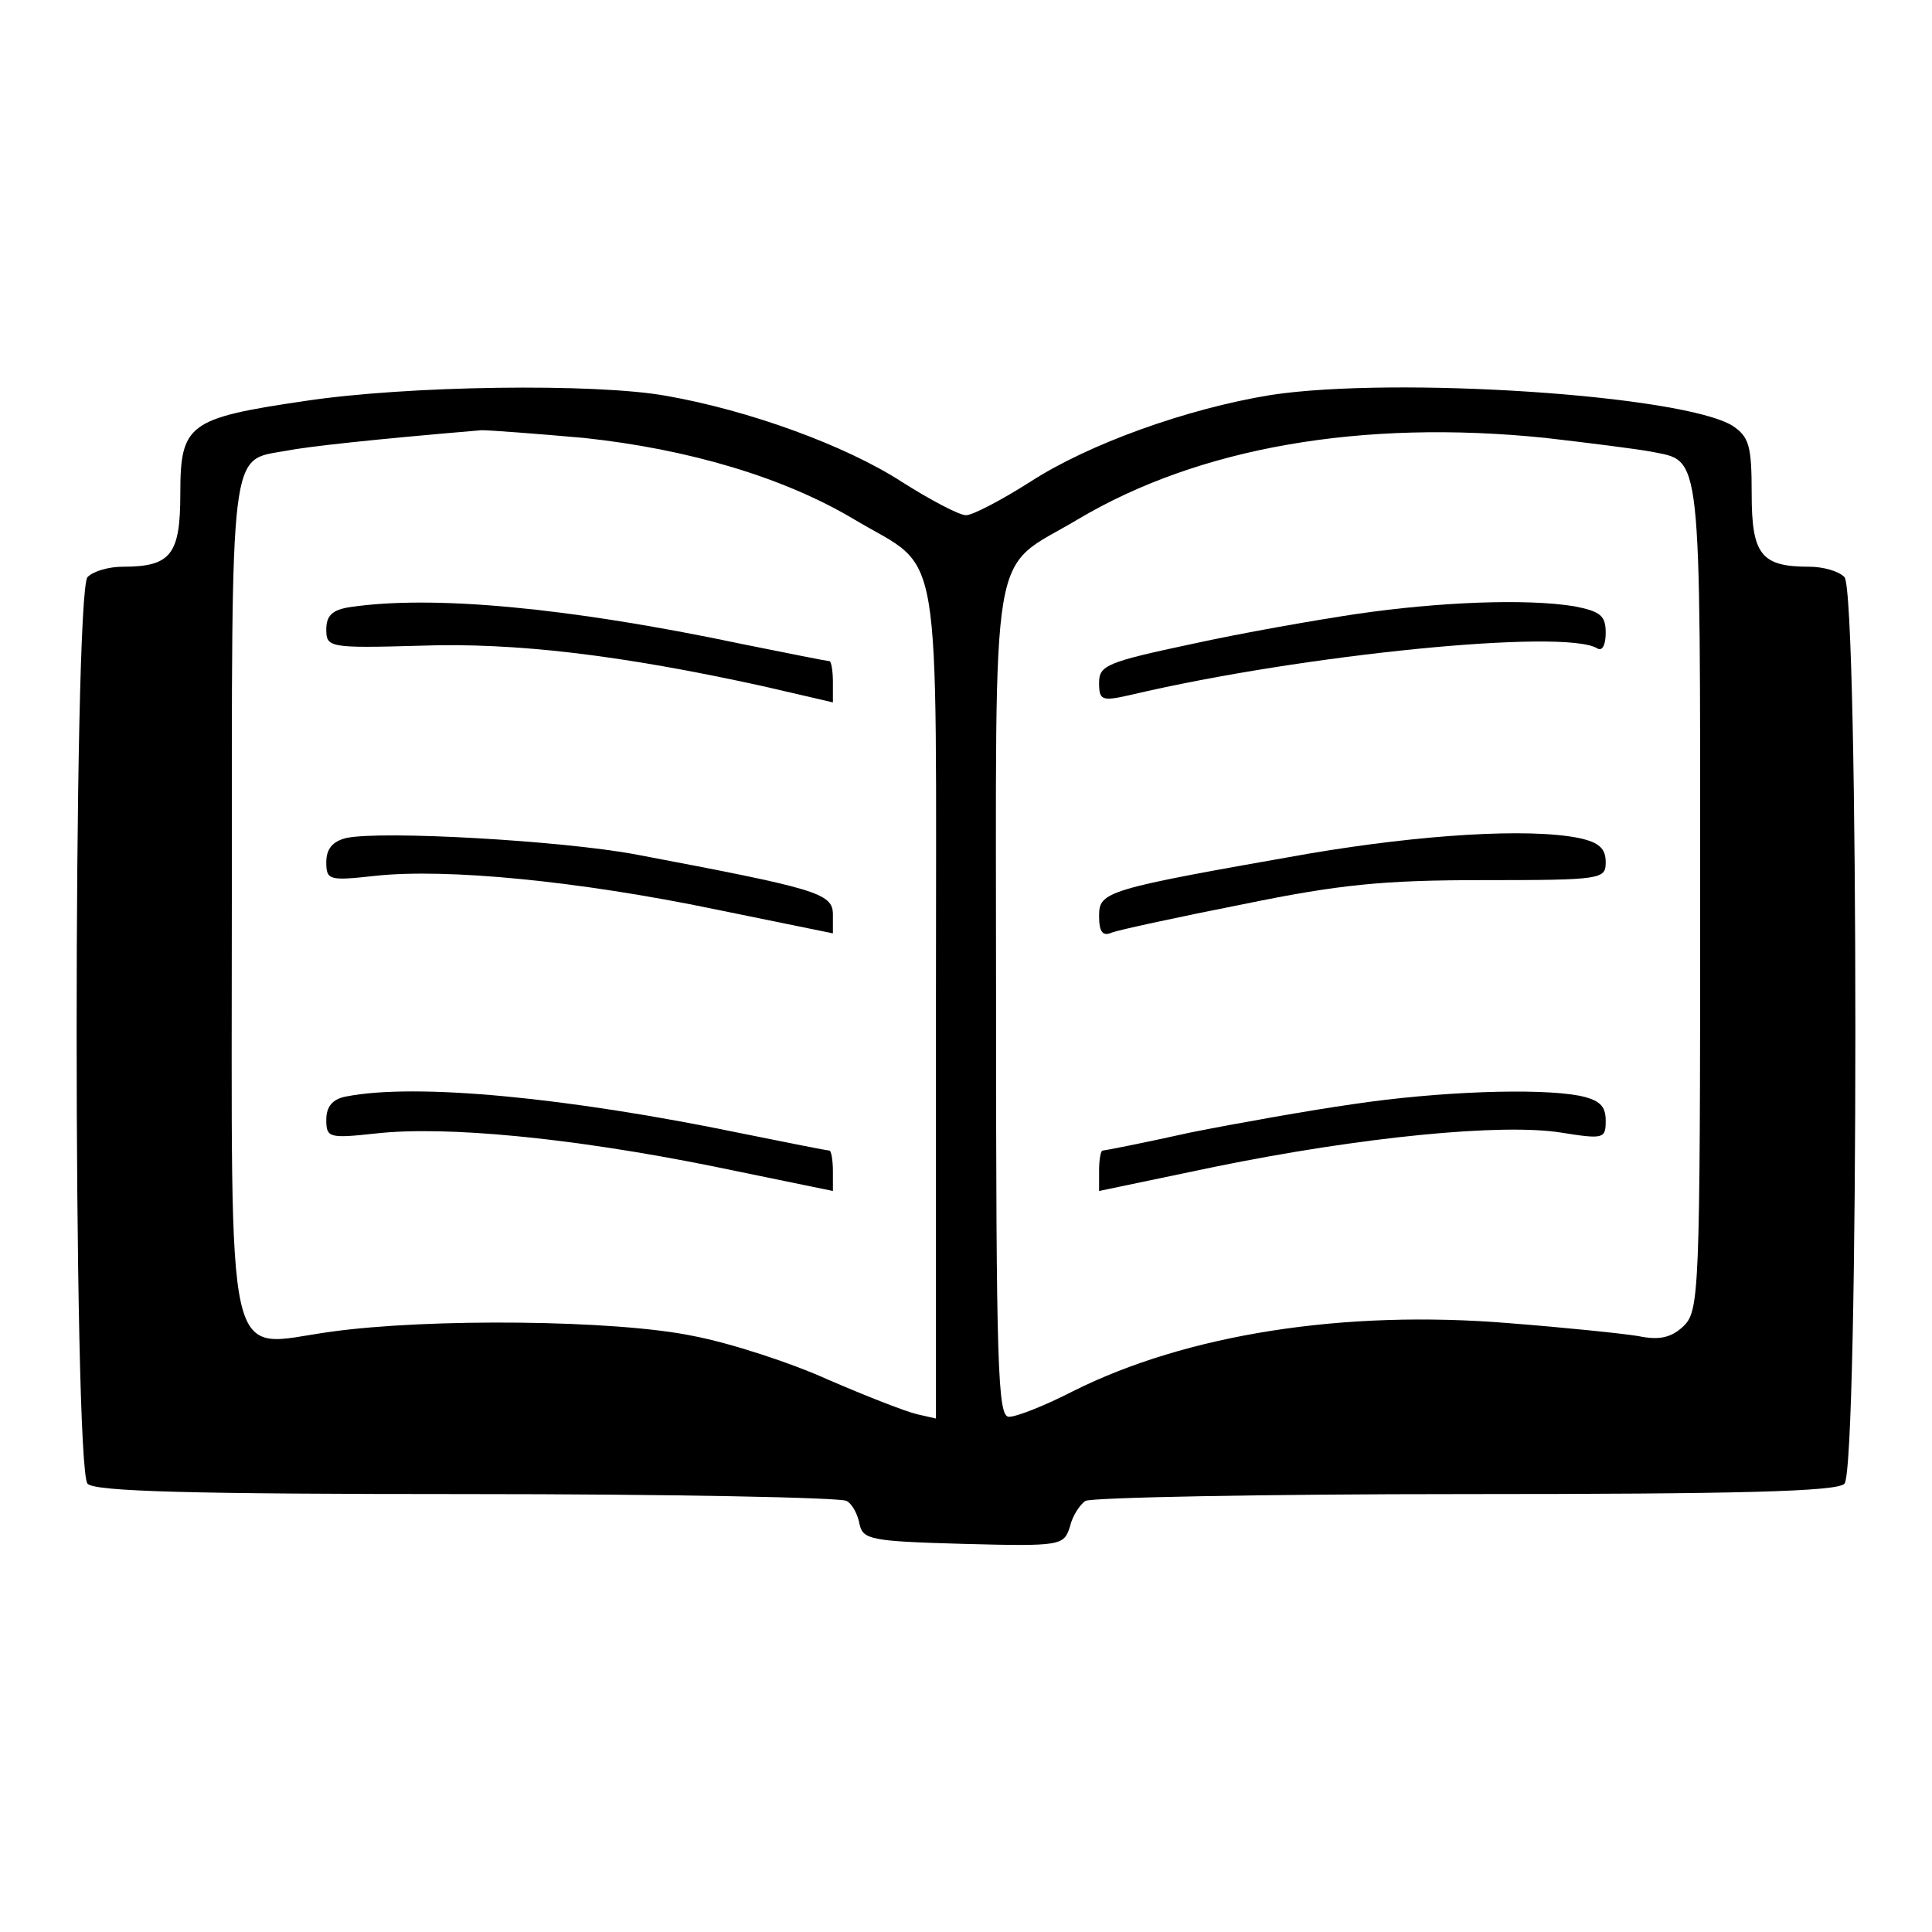
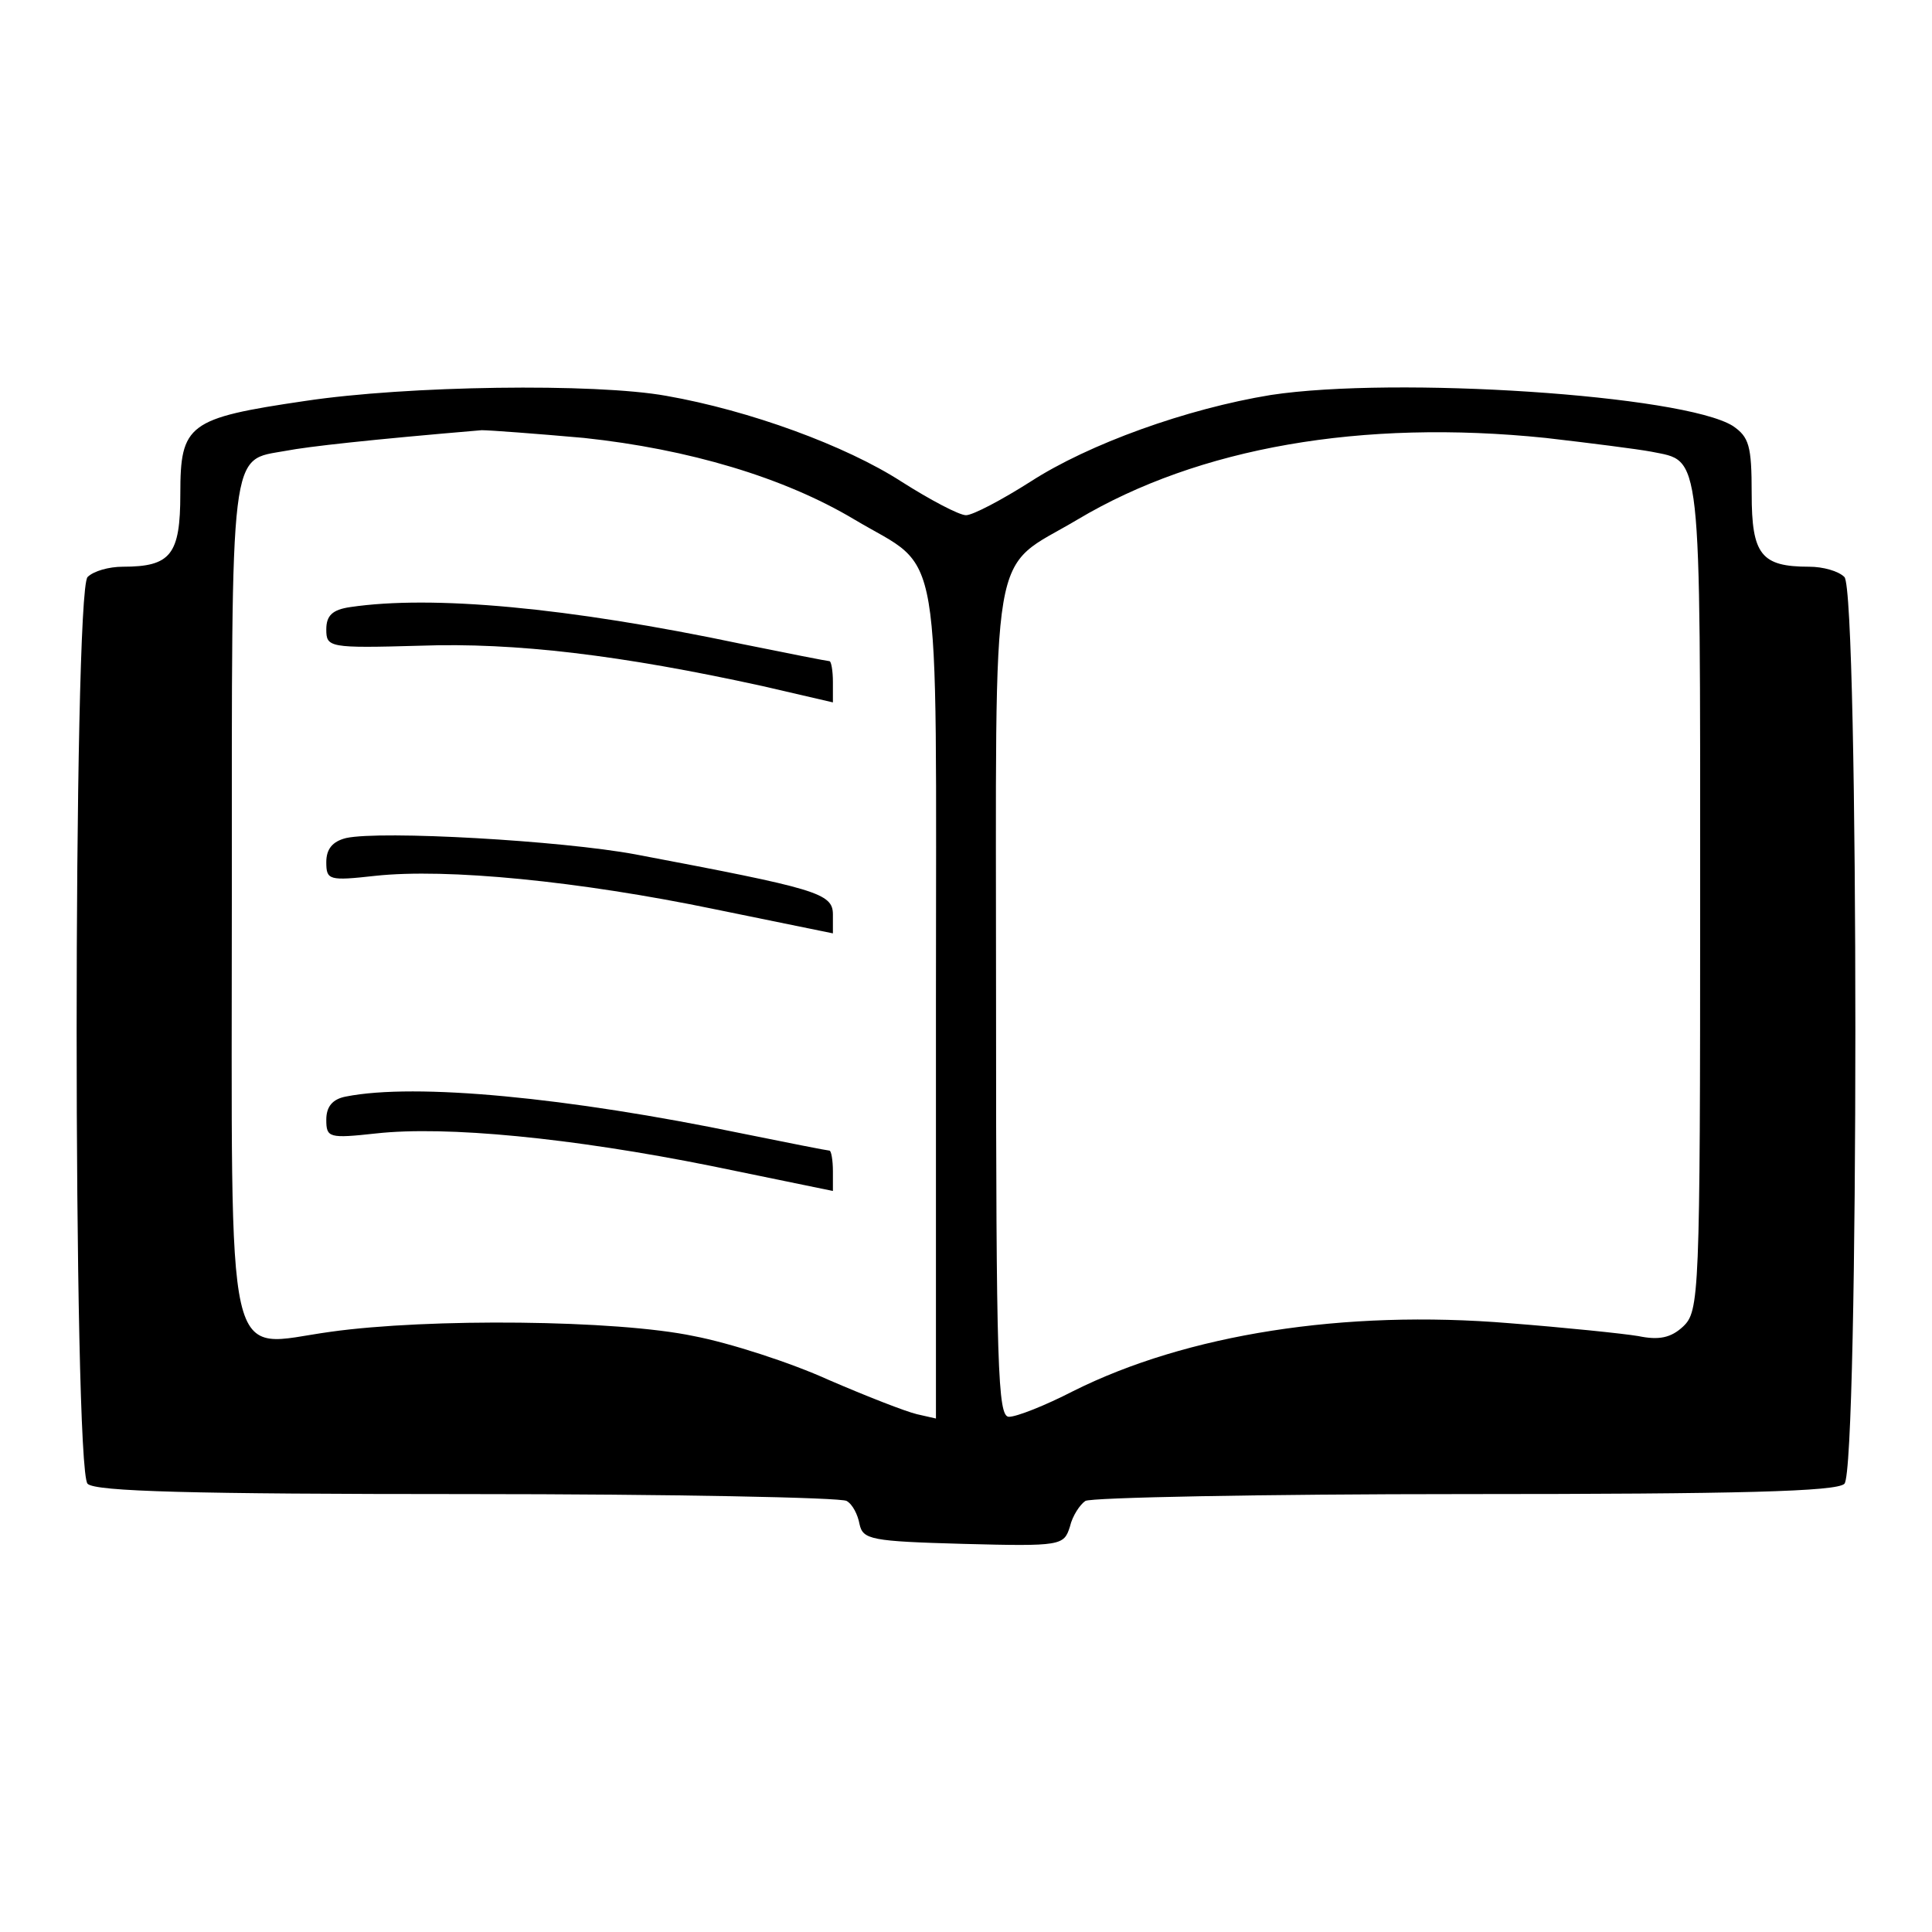
<svg xmlns="http://www.w3.org/2000/svg" version="1.0" width="225pt" height="225pt" viewBox="0 0 225 225" preserveAspectRatio="xMidYMid meet">
  <g transform="translate(0,225) scale(0.1,-0.1)" fill="#000000" stroke="none">
    <path d="M355 1783 c-136 -20 -145 -27 -145 -108 0 -71 -11 -85 -67 -85 -16 0 -34 -5 -41 -12 -17 -17 -17 -1039 0 -1056 9 -9 121 -12 442 -12 237 0 436 -4 442 -8 7 -4 13 -16 15 -27 4 -18 13 -20 121 -23 114 -3 117 -2 124 20 3 13 12 26 18 30 6 4 205 8 442 8 321 0 433 3 442 12 17 17 17 1039 0 1056 -7 7 -25 12 -41 12 -56 0 -67 14 -67 85 0 56 -3 66 -22 79 -58 36 -393 58 -538 36 -98 -16 -212 -57 -280 -101 -33 -21 -67 -39 -75 -39 -8 0 -42 18 -75 39 -65 42 -177 83 -274 100 -83 15 -302 12 -421 -6z m325 -43 c122 -13 233 -46 315 -95 104 -62 95 -10 95 -562 l0 -485 -22 5 c-13 3 -59 21 -103 40 -44 20 -115 43 -157 51 -90 19 -309 21 -423 5 -125 -17 -115 -62 -115 507 0 532 -3 507 63 519 26 5 98 13 228 24 9 0 63 -4 119 -9z m1120 0 c52 -6 107 -13 123 -16 59 -12 57 9 57 -518 0 -467 -1 -483 -20 -501 -14 -13 -28 -16 -52 -11 -18 3 -86 10 -150 15 -193 16 -376 -13 -508 -79 -33 -17 -66 -30 -75 -30 -13 0 -15 56 -15 484 0 551 -9 499 95 561 141 84 331 117 545 95z" />
    <path d="M408 1543 c-21 -3 -28 -10 -28 -26 0 -21 3 -22 109 -19 111 4 235 -11 399 -47 l82 -19 0 24 c0 13 -2 24 -4 24 -2 0 -48 9 -102 20 -204 43 -361 57 -456 43z" />
    <path d="M403 1274 c-16 -4 -23 -13 -23 -28 0 -21 3 -22 57 -16 83 9 237 -6 396 -39 l137 -28 0 22 c0 25 -19 30 -230 70 -86 16 -296 28 -337 19z" />
    <path d="M403 973 c-16 -3 -23 -12 -23 -27 0 -21 3 -22 58 -16 81 9 227 -5 391 -38 l141 -29 0 23 c0 13 -2 24 -4 24 -2 0 -48 9 -102 20 -203 42 -380 59 -461 43z" />
-     <path d="M1580 1535 c-47 -7 -133 -22 -192 -35 -99 -21 -108 -25 -108 -45 0 -21 3 -22 38 -14 200 47 504 77 542 54 6 -4 10 4 10 18 0 20 -6 25 -37 31 -56 9 -157 5 -253 -9z" />
-     <path d="M1525 1256 c-239 -42 -245 -44 -245 -73 0 -18 4 -24 15 -19 8 3 77 18 153 33 112 23 163 28 279 28 139 0 143 1 143 21 0 16 -8 23 -31 28 -59 12 -184 4 -314 -18z" />
-     <path d="M1575 964 c-49 -7 -134 -22 -189 -33 -54 -12 -100 -21 -102 -21 -2 0 -4 -10 -4 -23 l0 -24 134 28 c171 35 335 51 404 40 50 -8 52 -7 52 14 0 17 -7 24 -31 29 -48 9 -164 5 -264 -10z" />
  </g>
</svg>